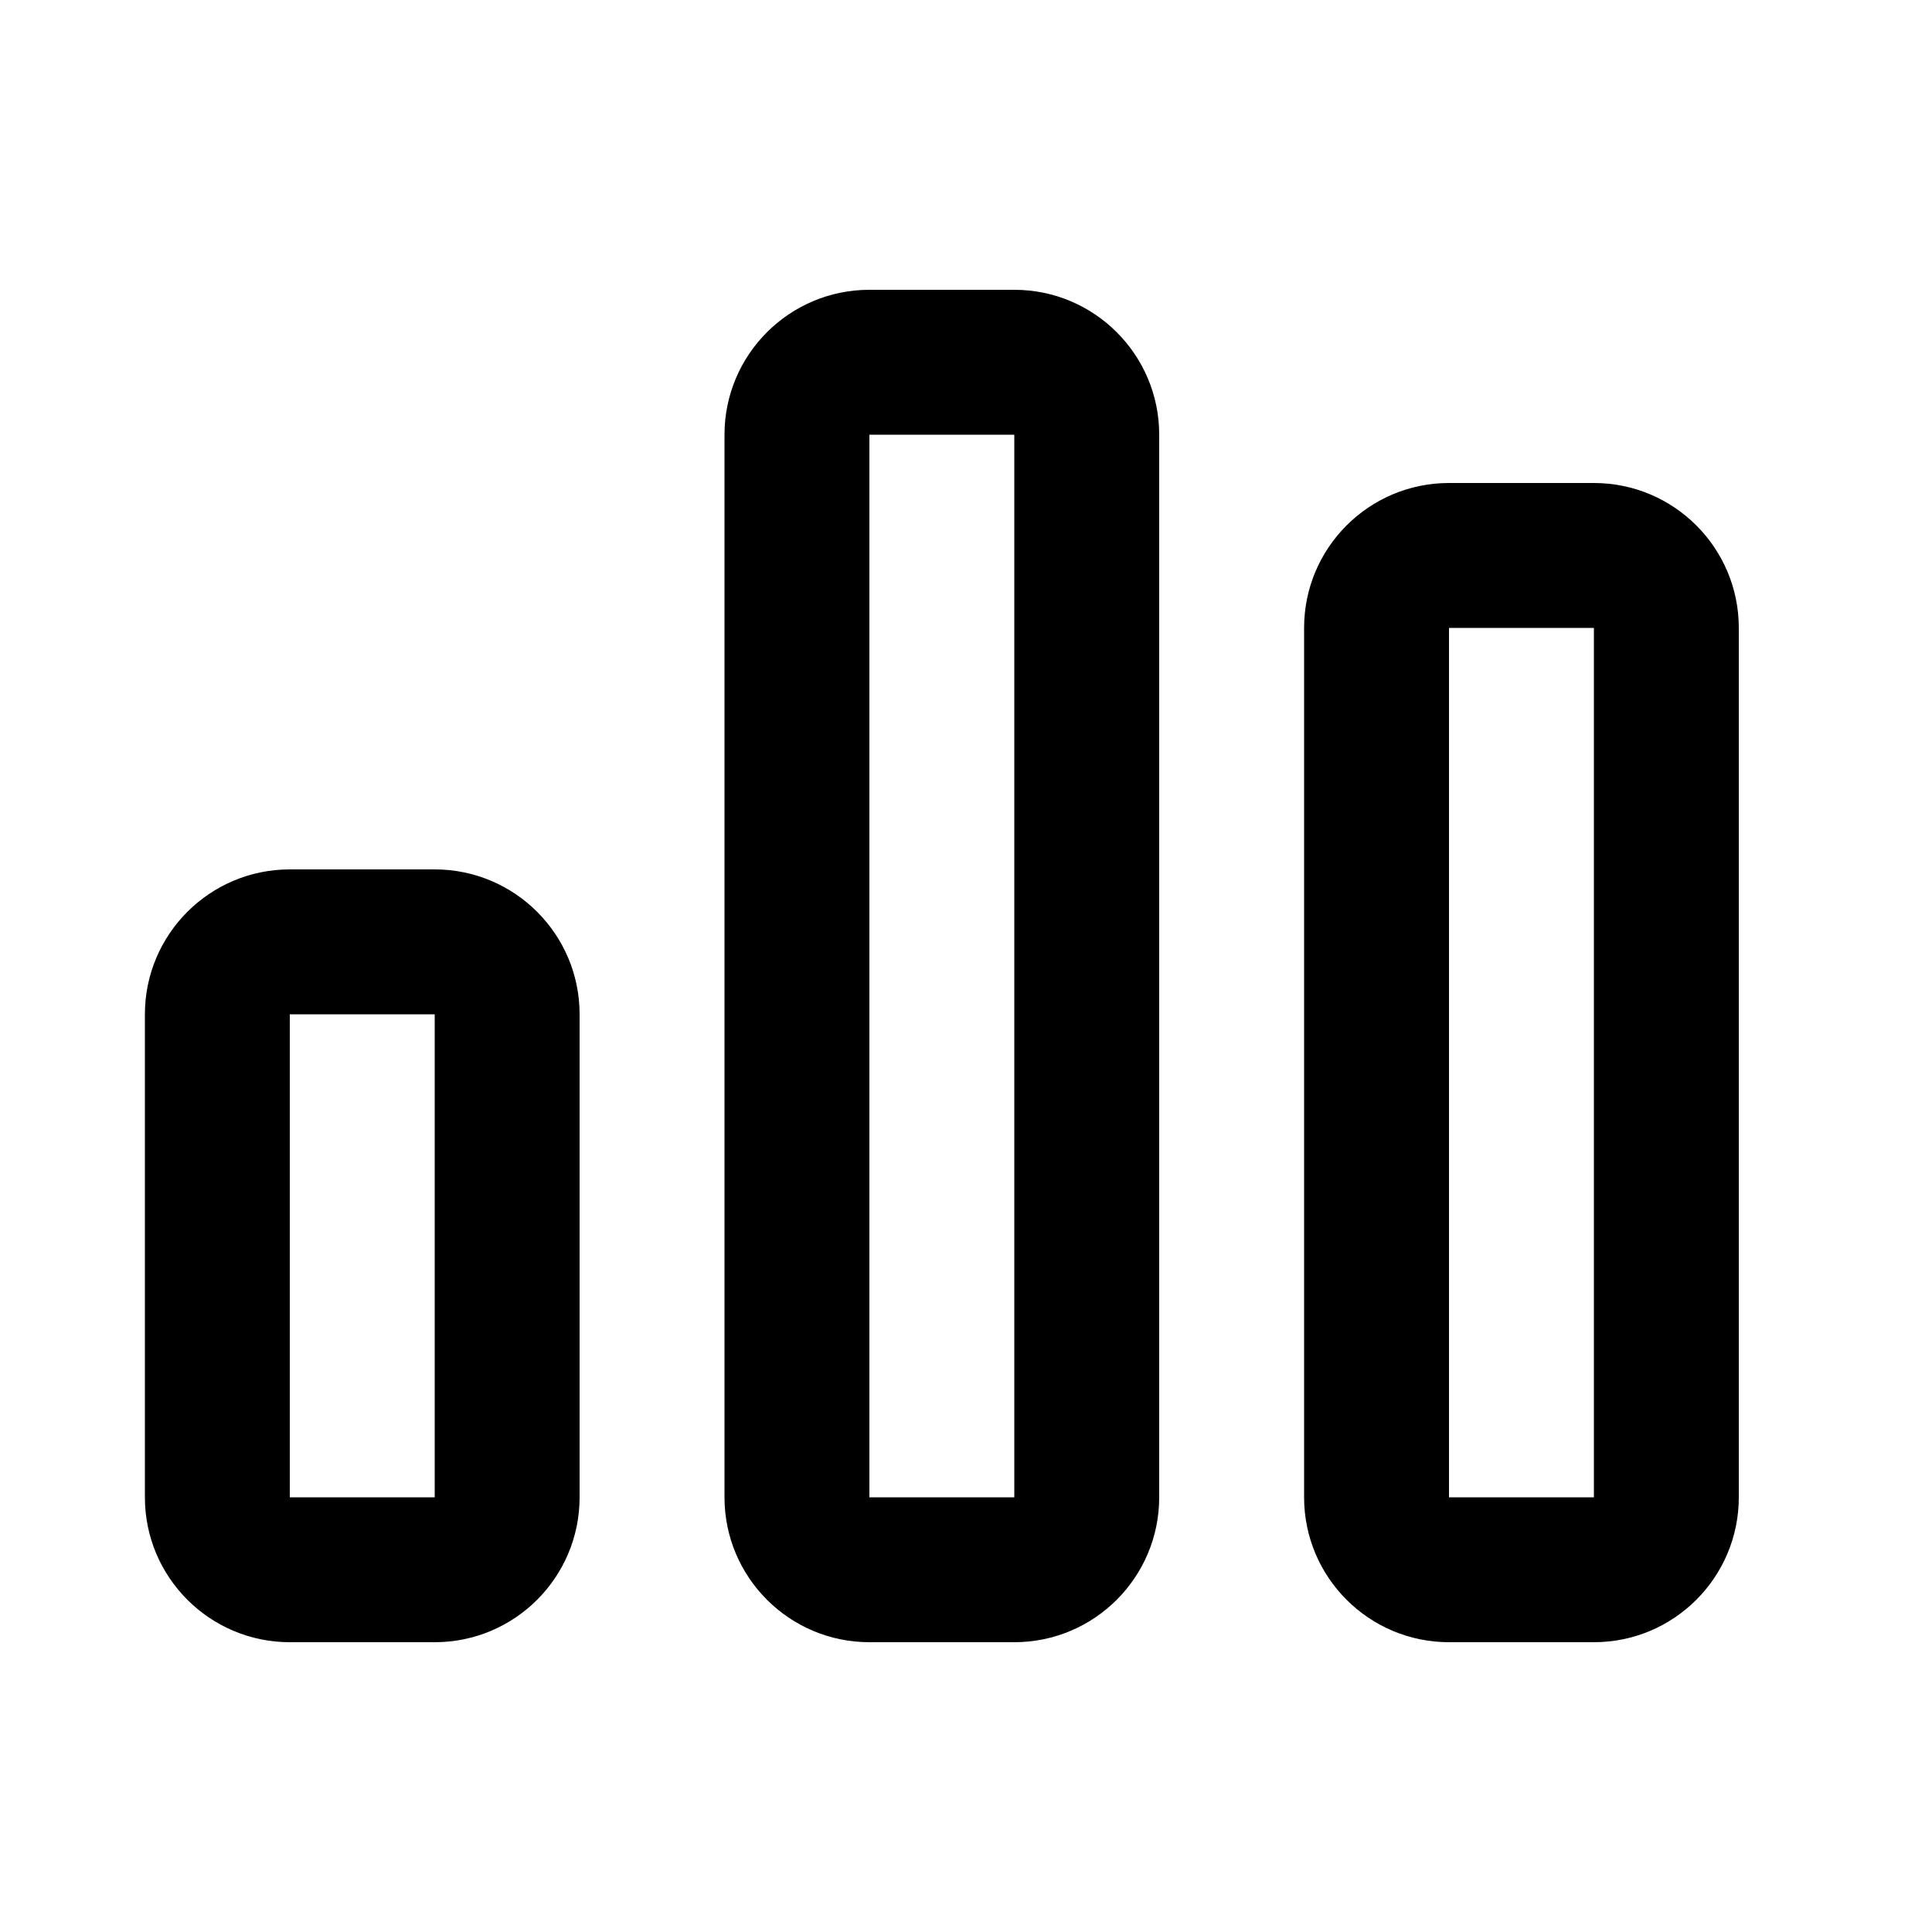
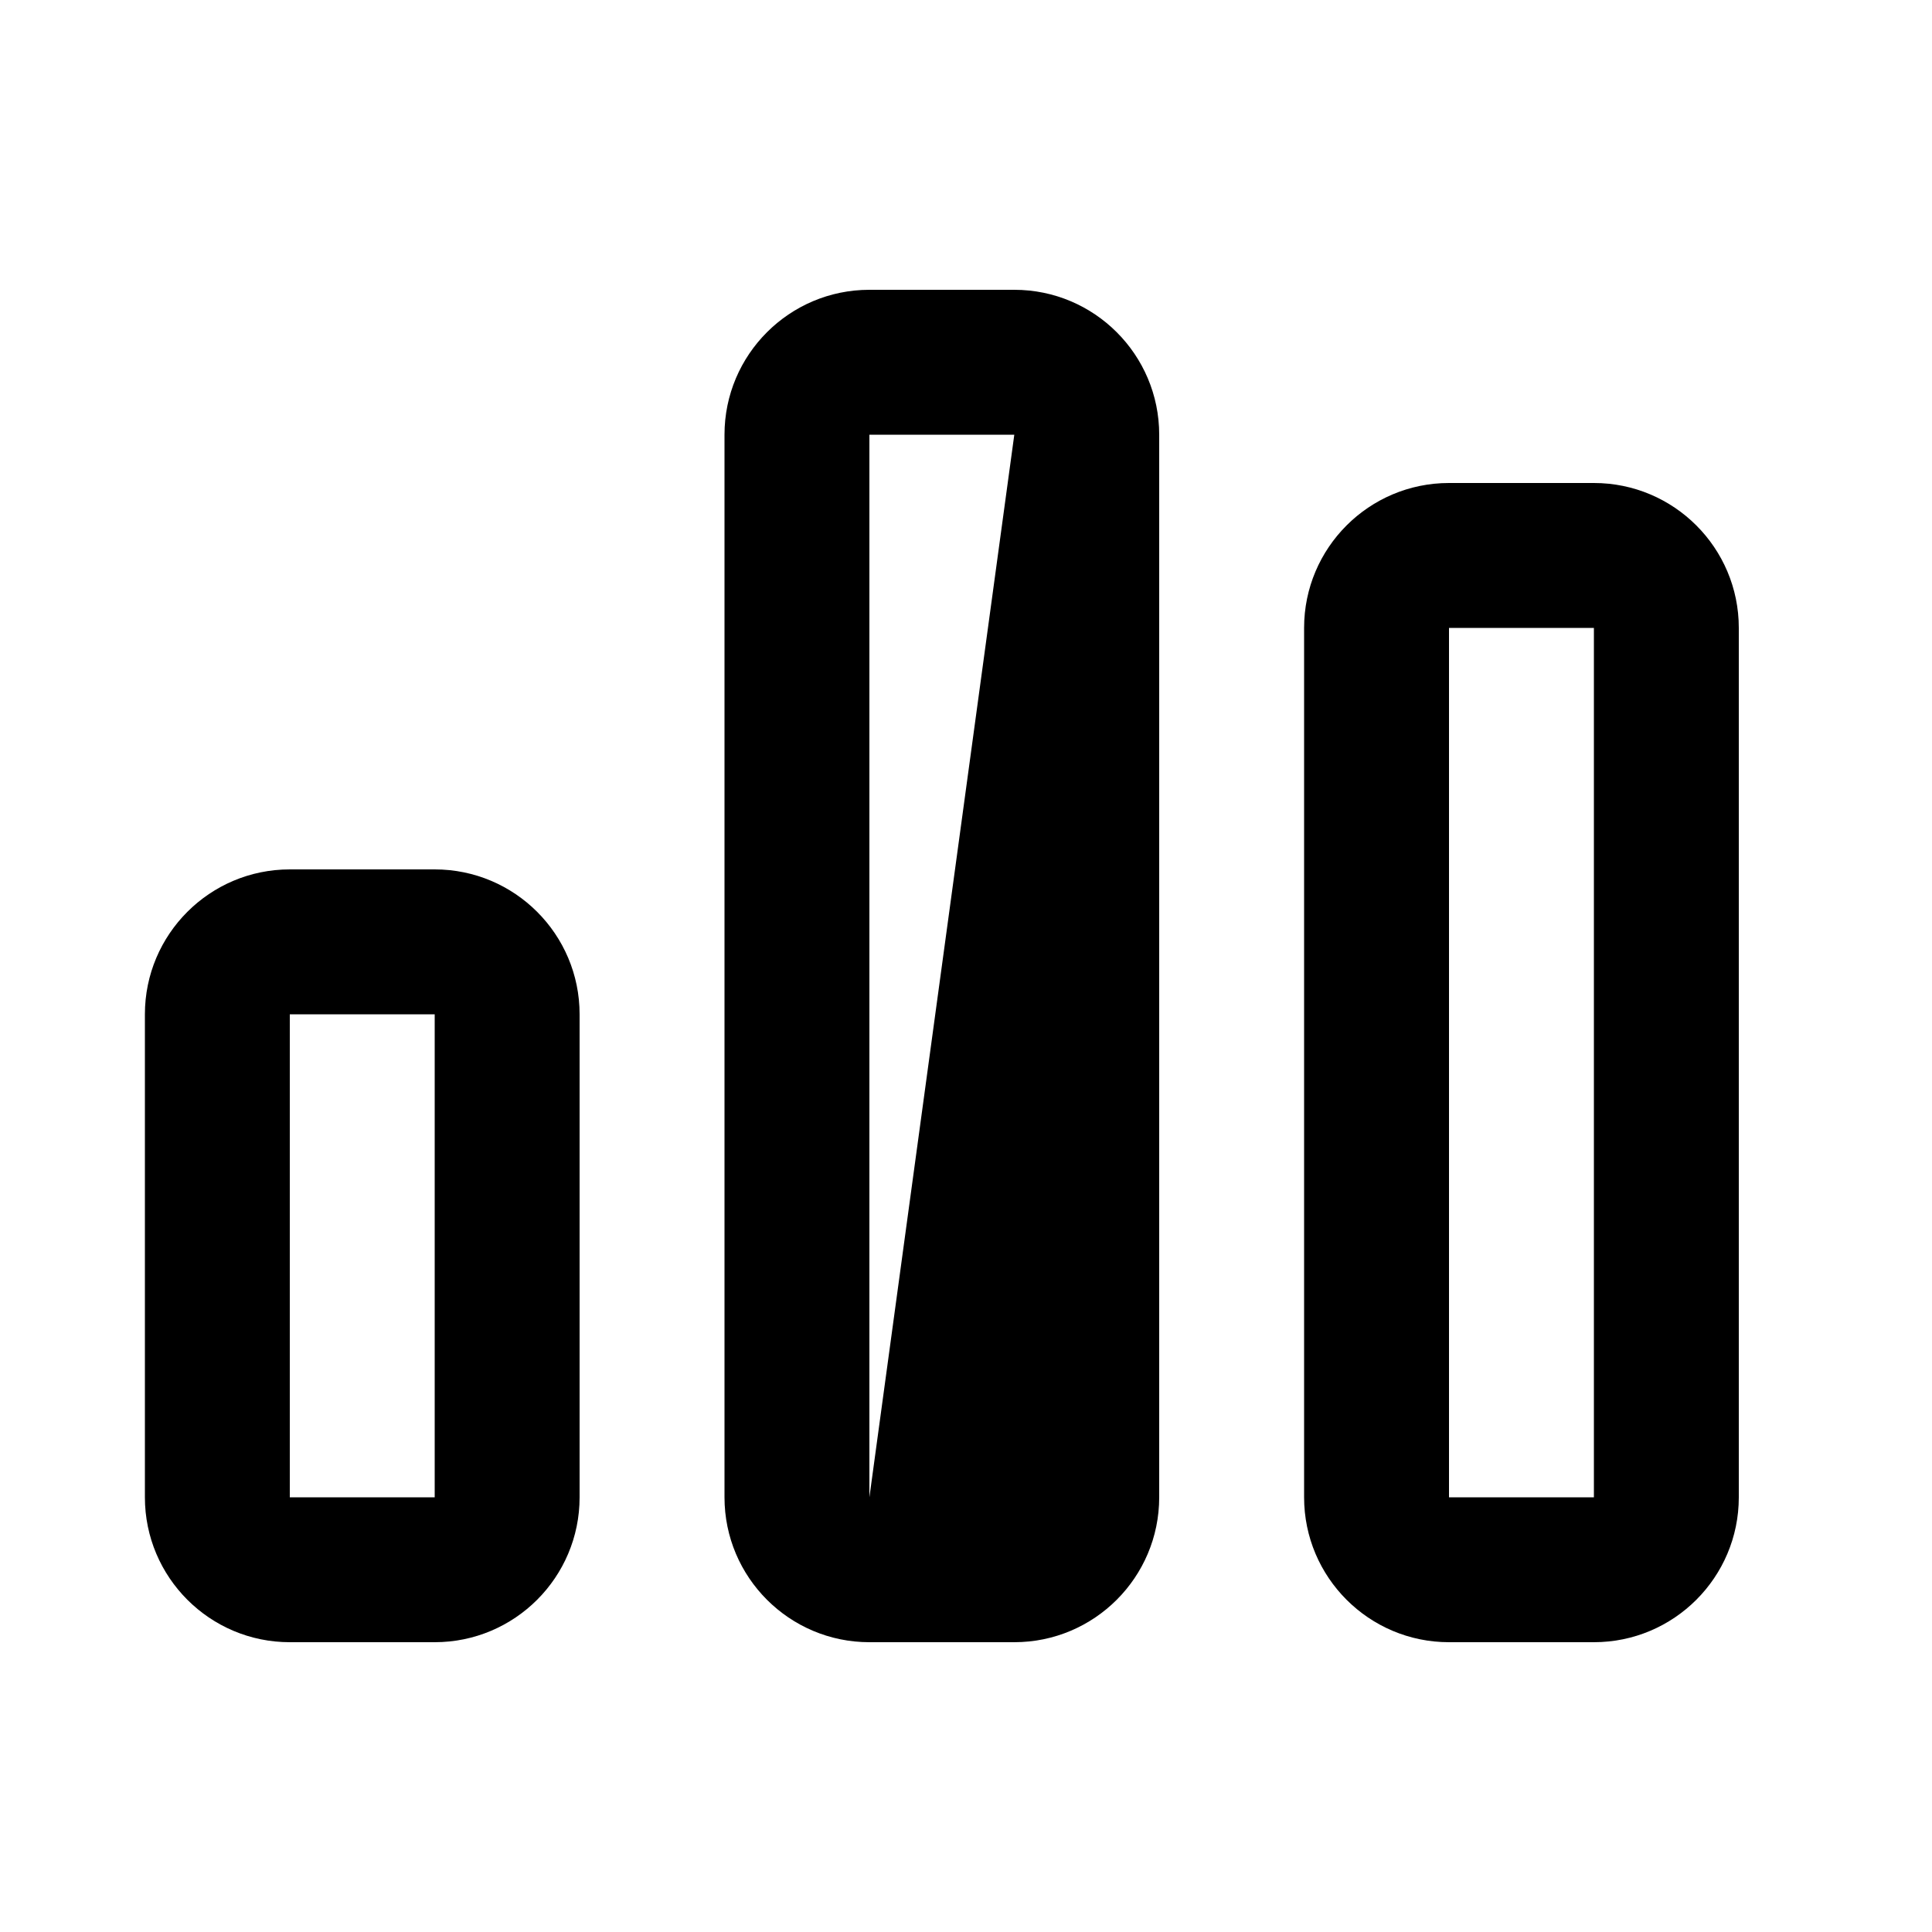
<svg xmlns="http://www.w3.org/2000/svg" viewBox="0 0 640 640">
-   <path fill="currentColor" d="M336 144L336 496L288 496L288 144L336 144zM288 96C261.5 96 240 117.5 240 144L240 496C240 522.5 261.5 544 288 544L336 544C362.5 544 384 522.5 384 496L384 144C384 117.5 362.5 96 336 96L288 96zM144 336L144 496L96 496L96 336L144 336zM96 288C69.5 288 48 309.5 48 336L48 496C48 522.5 69.5 544 96 544L144 544C170.5 544 192 522.5 192 496L192 336C192 309.5 170.5 288 144 288L96 288zM480 208L528 208L528 496L480 496L480 208zM432 208L432 496C432 522.5 453.5 544 480 544L528 544C554.5 544 576 522.5 576 496L576 208C576 181.5 554.5 160 528 160L480 160C453.5 160 432 181.5 432 208z" />
+   <path fill="currentColor" d="M336 144L288 496L288 144L336 144zM288 96C261.5 96 240 117.5 240 144L240 496C240 522.5 261.5 544 288 544L336 544C362.5 544 384 522.5 384 496L384 144C384 117.5 362.5 96 336 96L288 96zM144 336L144 496L96 496L96 336L144 336zM96 288C69.5 288 48 309.5 48 336L48 496C48 522.5 69.5 544 96 544L144 544C170.5 544 192 522.5 192 496L192 336C192 309.5 170.5 288 144 288L96 288zM480 208L528 208L528 496L480 496L480 208zM432 208L432 496C432 522.5 453.5 544 480 544L528 544C554.5 544 576 522.5 576 496L576 208C576 181.5 554.5 160 528 160L480 160C453.5 160 432 181.5 432 208z" />
</svg>